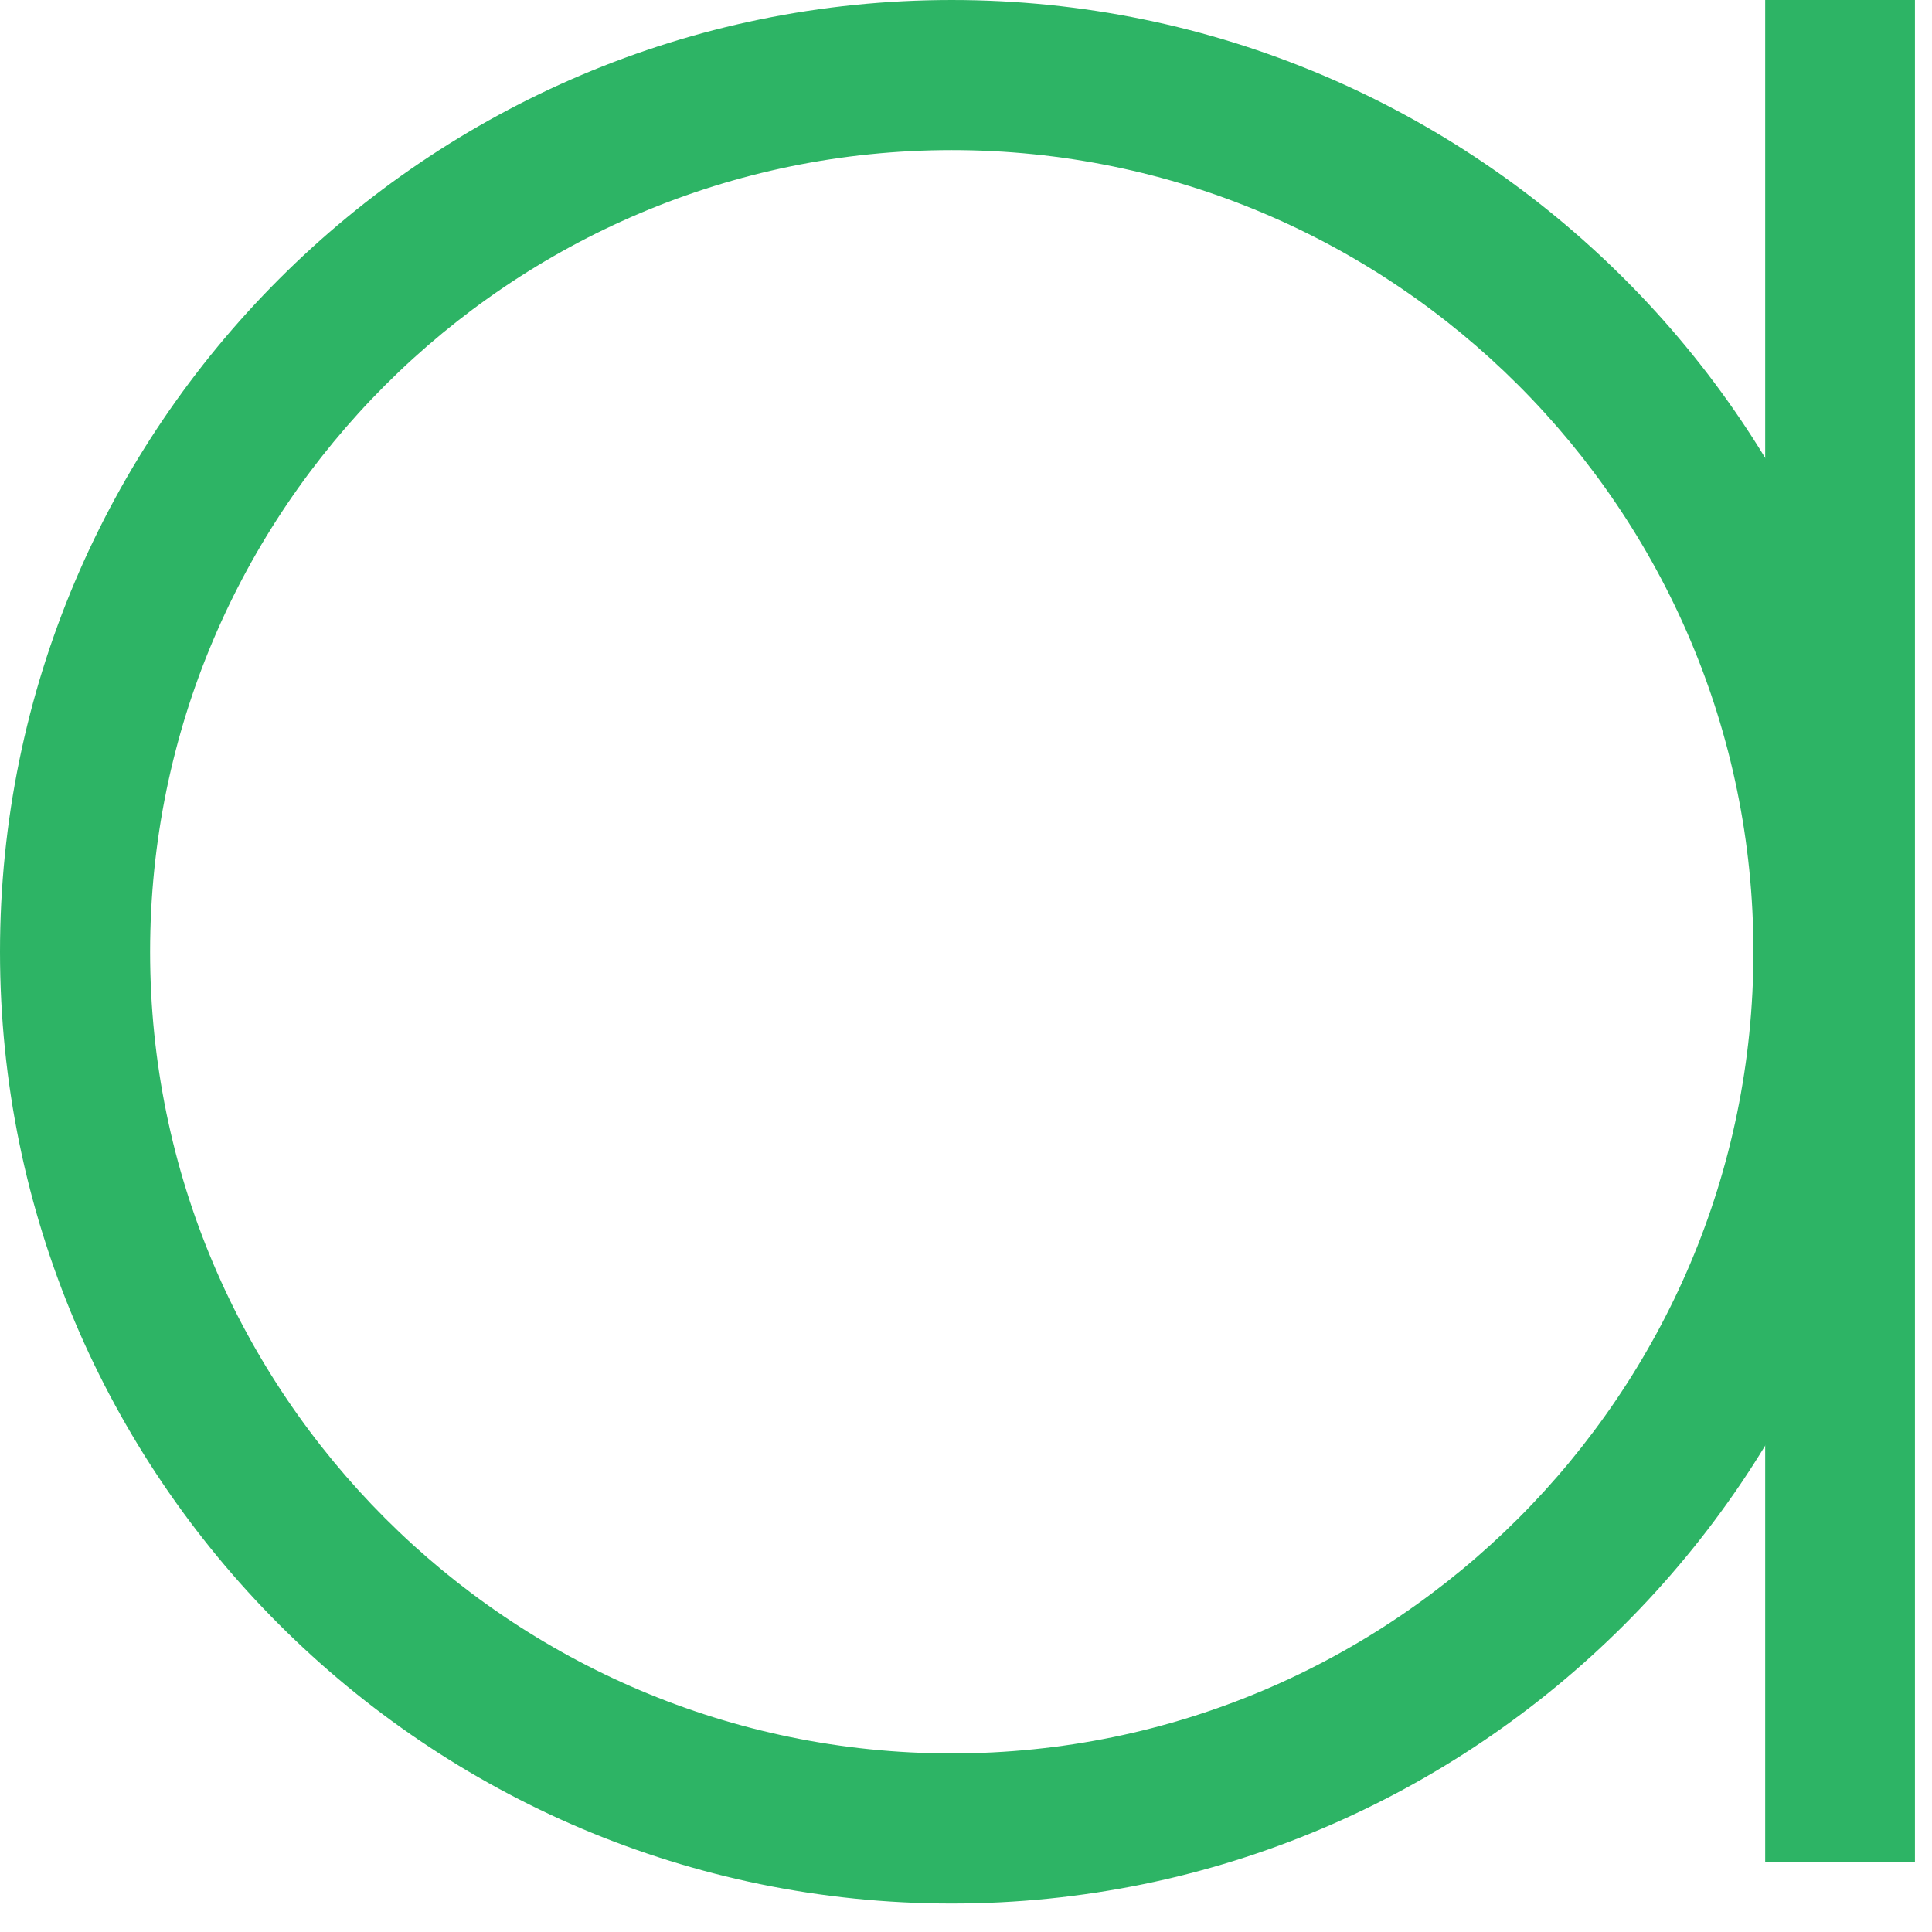
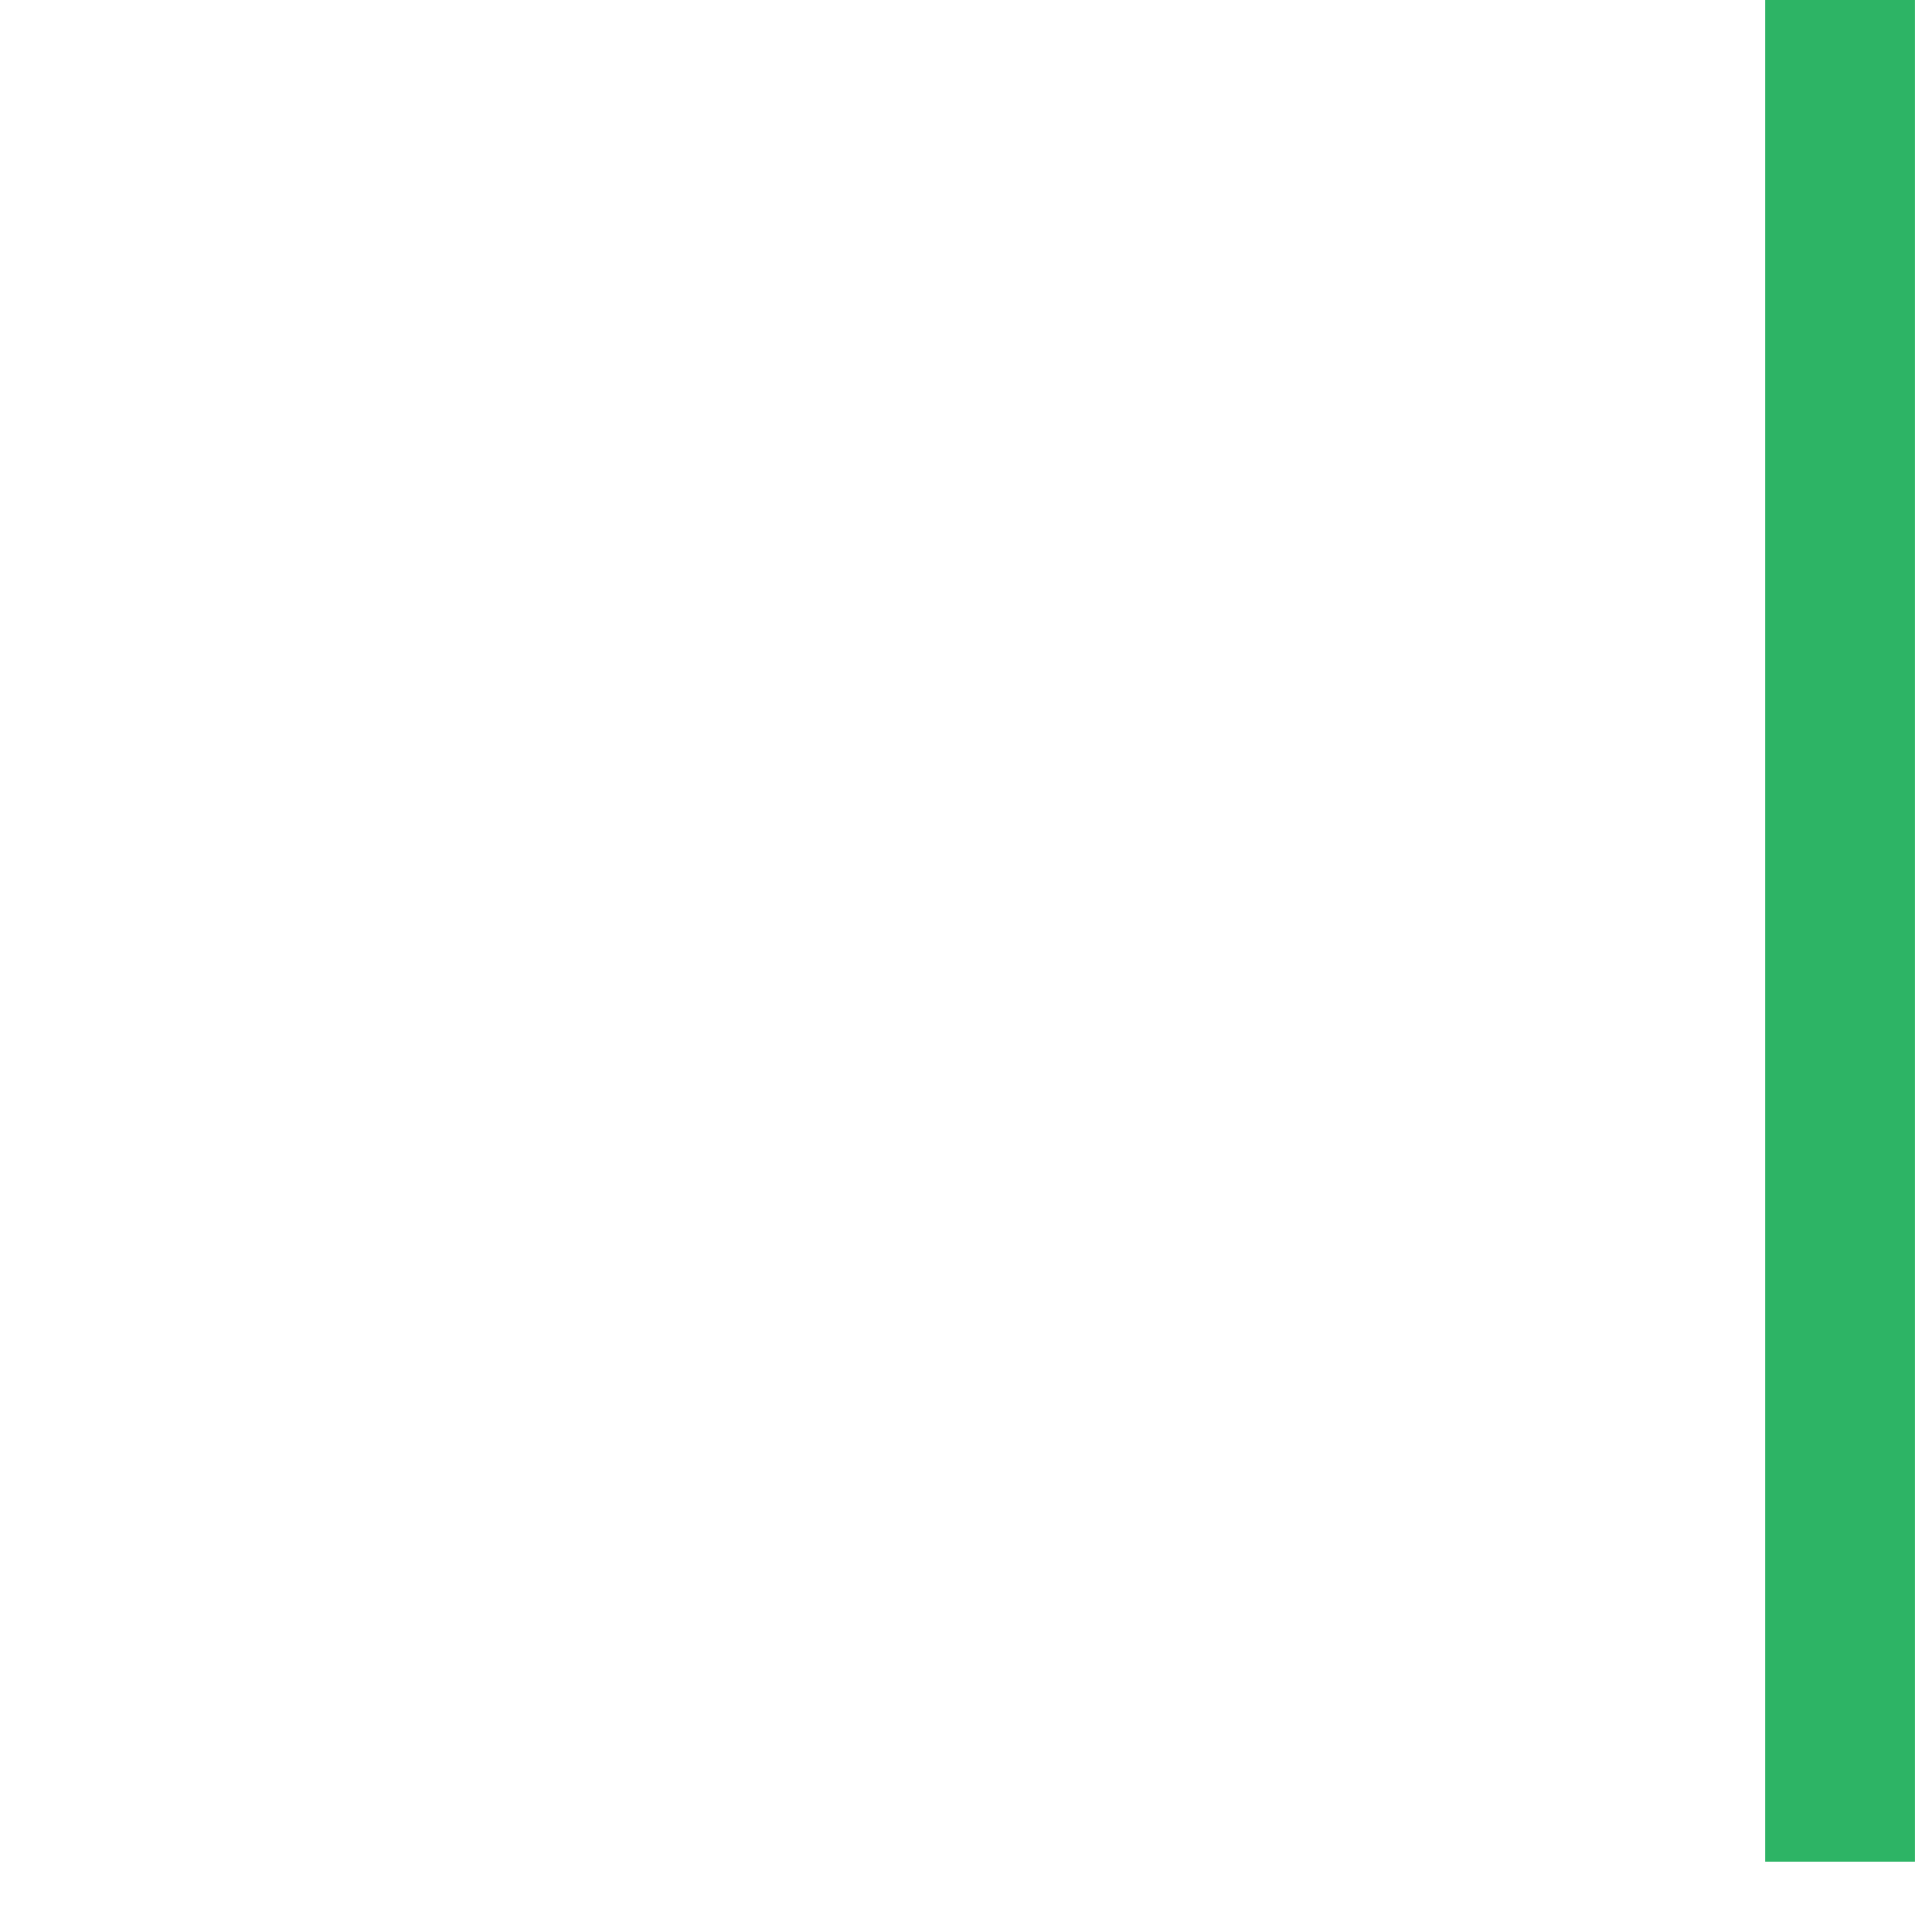
<svg xmlns="http://www.w3.org/2000/svg" width="65" height="65" viewBox="0 0 65 65" fill="none">
-   <path d="M32.021 64.042C14.358 64.042 0 49.672 0 32.021C0 14.37 14.358 6.10352e-05 32.021 6.10352e-05C49.684 6.10352e-05 64.042 14.358 64.042 32.021C64.042 49.684 49.684 64.042 32.021 64.042ZM32.021 5.05C17.151 5.05 5.05 17.151 5.05 32.021C5.05 46.892 17.151 58.992 32.021 58.992C46.891 58.992 58.992 46.892 58.992 32.021C58.992 17.151 46.891 5.05 32.021 5.05Z" fill="#2DB465" />
  <path d="M64.426 0H59.388V62.634H64.426V0Z" fill="#2DB465" />
</svg>